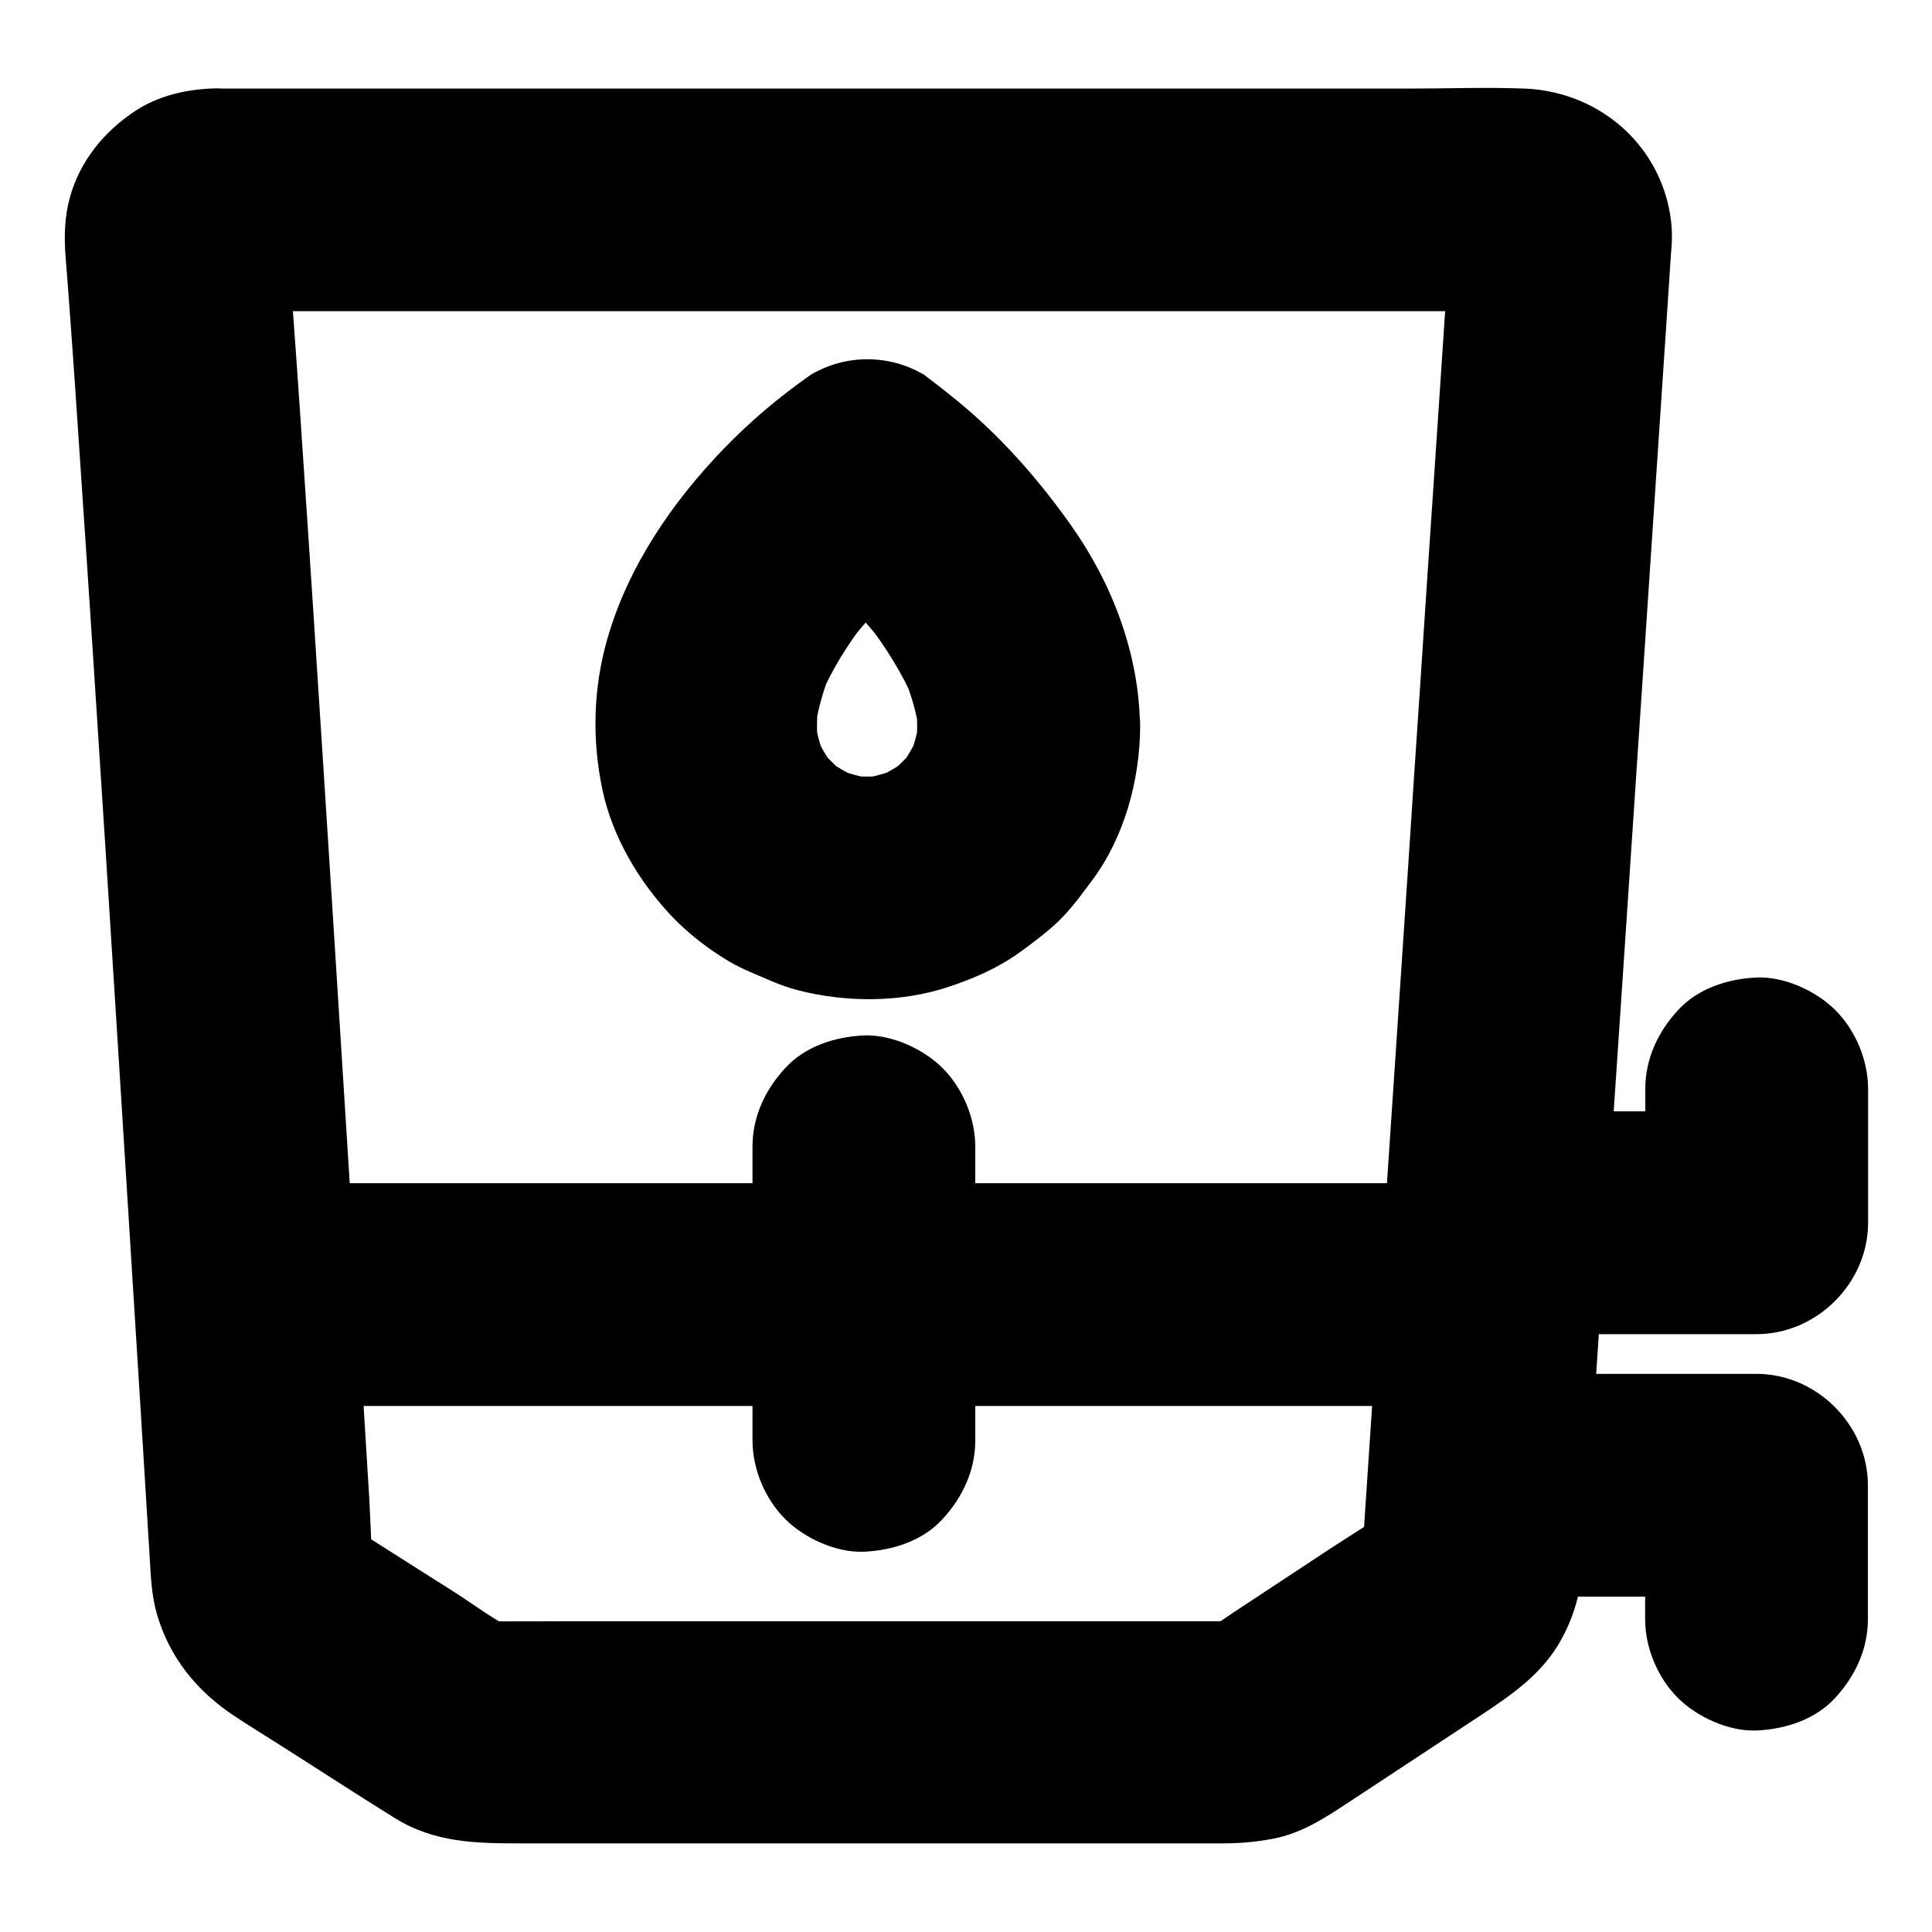
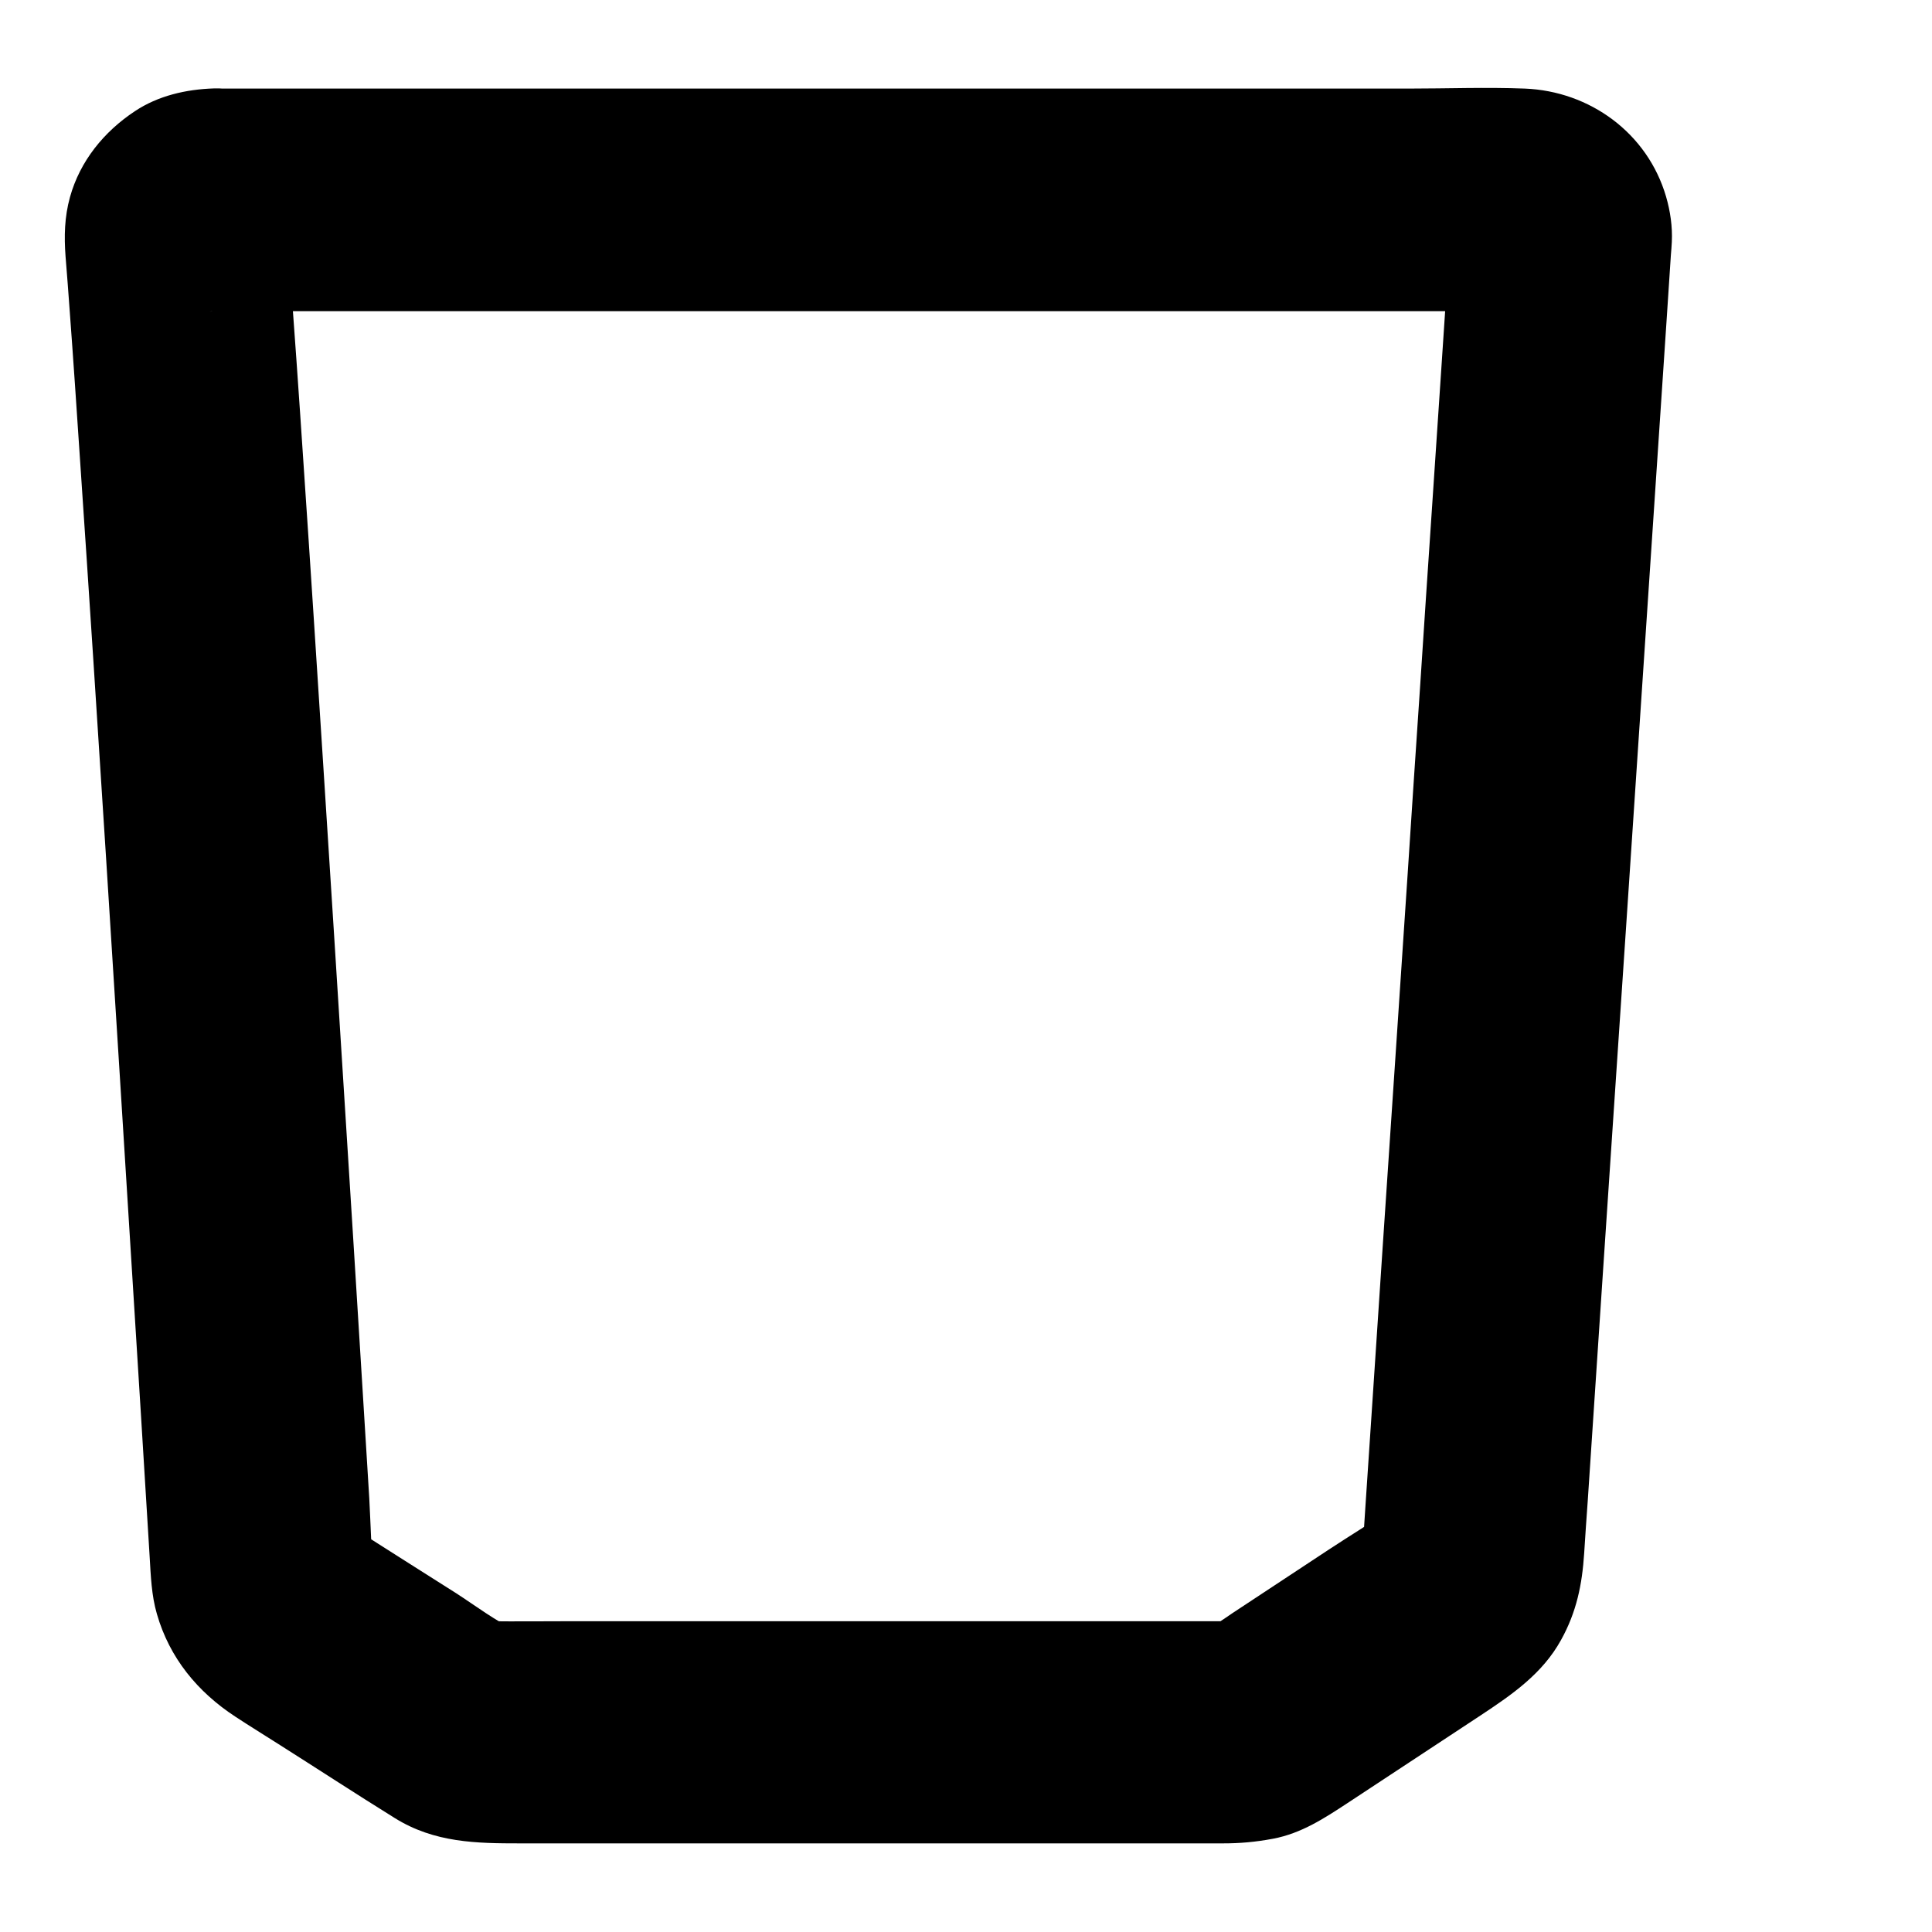
<svg xmlns="http://www.w3.org/2000/svg" fill="#000000" width="800px" height="800px" version="1.1" viewBox="144 144 512 512">
  <g>
    <path d="m200.69 226.47h9.297 25.34 37.441 45.656 49.988 50.43 46.984 39.457 28.438c4.43 0 8.855-0.051 13.285 0 0.641 0 1.23 0.051 1.82 0.098-2.609-0.344-5.215-0.688-7.871-1.031 0.887 0.148 1.672 0.344 2.508 0.641-2.363-0.984-4.723-1.969-7.035-2.953 0.789 0.344 1.477 0.738 2.215 1.23-1.969-1.523-3.984-3.102-5.953-4.625 0.836 0.641 1.523 1.379 2.215 2.215-1.523-1.969-3.102-3.984-4.625-5.953 0.492 0.688 0.887 1.426 1.23 2.215-0.984-2.363-1.969-4.723-2.953-7.035 0.297 0.836 0.492 1.625 0.641 2.461-0.344-2.609-0.688-5.215-1.031-7.871 0.344 3.543-0.297 7.332-0.543 10.875-0.543 8.363-1.133 16.727-1.672 25.141-0.836 12.496-1.672 24.992-2.508 37.441-1.031 15.301-2.066 30.555-3.051 45.855-1.133 16.777-2.262 33.555-3.344 50.332-1.133 16.926-2.262 33.898-3.394 50.824-1.082 15.891-2.117 31.785-3.199 47.625-0.887 13.332-1.77 26.715-2.656 40.051-0.641 9.594-1.277 19.188-1.918 28.734-0.297 4.527-0.59 9.004-0.887 13.531-0.051 0.441-0.051 0.836-0.098 1.277 0.344-2.609 0.688-5.215 1.031-7.871-0.246 1.723-0.688 3.344-1.328 4.922 0.984-2.363 1.969-4.723 2.953-7.035-0.543 1.133-1.133 2.117-1.82 3.148 1.523-1.969 3.102-3.984 4.625-5.953-0.887 1.18-1.918 2.215-3.051 3.148 1.969-1.523 3.984-3.102 5.953-4.625-5.461 4.133-11.465 7.625-17.172 11.414-8.461 5.609-16.973 11.168-25.438 16.777-2.559 1.723-5.117 3.641-7.969 4.871 2.363-0.984 4.723-1.969 7.035-2.953-1.277 0.492-2.559 0.836-3.887 1.082 2.609-0.344 5.215-0.688 7.871-1.031-2.41 0.297-4.922 0.195-7.379 0.195h-14.27-47.676-57.91-49.891c-7.871 0-15.742 0.098-23.566 0-0.934 0-1.871-0.098-2.805-0.195 2.609 0.344 5.215 0.688 7.871 1.031-1.426-0.246-2.754-0.641-4.082-1.18 2.363 0.984 4.723 1.969 7.035 2.953-5.707-2.656-10.973-6.691-16.234-10.086-7.871-4.969-15.742-9.988-23.566-14.957-2.066-1.328-4.231-2.559-6.199-4.035 1.969 1.523 3.984 3.102 5.953 4.625-1.133-0.887-2.117-1.871-3.051-3 1.523 1.969 3.102 3.984 4.625 5.953-0.836-1.133-1.574-2.363-2.164-3.641 0.984 2.363 1.969 4.723 2.953 7.035-0.543-1.328-0.934-2.707-1.18-4.133 0.344 2.609 0.688 5.215 1.031 7.871-0.887-6.84-0.934-13.875-1.328-20.762-0.59-9.594-1.18-19.141-1.77-28.734-1.574-25.73-3.199-51.465-4.82-77.195-1.82-29.227-3.691-58.402-5.559-87.625-1.723-26.812-3.445-53.629-5.266-80.441-1.23-18.5-2.508-37-3.938-55.449-0.148-1.871-0.395-3.738-0.246-5.609-0.344 2.609-0.688 5.215-1.031 7.871 0.148-0.887 0.344-1.672 0.641-2.508-0.984 2.363-1.969 4.723-2.953 7.035 0.441-0.984 0.934-1.871 1.574-2.754-1.523 1.969-3.102 3.984-4.625 5.953 0.543-0.641 1.133-1.23 1.82-1.723-1.969 1.523-3.984 3.102-5.953 4.625 0.688-0.492 1.426-0.887 2.215-1.277-2.363 0.984-4.723 1.969-7.035 2.953 0.836-0.297 1.625-0.543 2.508-0.688-2.609 0.344-5.215 0.688-7.871 1.031 0.246-0.062 0.688-0.113 1.129-0.113 7.723-0.246 15.352-3.102 20.859-8.66 5.117-5.117 8.953-13.531 8.66-20.859-0.344-7.625-2.856-15.547-8.66-20.859-5.656-5.215-12.988-8.906-20.859-8.66-7.379 0.246-14.762 1.918-20.961 6.051-8.168 5.41-14.516 13.188-17.172 22.73-1.477 5.312-1.574 10.43-1.18 15.742 0.395 4.723 0.738 9.445 1.082 14.168 0.984 13.234 1.871 26.469 2.754 39.703 2.41 35.375 4.676 70.699 6.938 106.07 2.312 36.605 4.625 73.211 6.887 109.82 1.574 24.945 3.102 49.84 4.625 74.785 0.297 5.066 0.492 10.332 1.918 15.203 3.344 11.66 10.773 20.664 20.762 27.207 3.738 2.461 7.578 4.82 11.367 7.231 10.332 6.543 20.566 13.234 30.945 19.68 10.527 6.543 21.598 6.691 33.211 6.691h30.848 90.578 64.699c4.625 0 8.609-0.344 13.383-1.23 7.527-1.426 13.578-5.41 19.73-9.445 11.809-7.773 23.664-15.598 35.473-23.371 8.168-5.41 16.188-10.922 21.105-19.828 4.133-7.43 5.609-14.711 6.148-23.027 0.297-4.574 0.59-9.152 0.934-13.727 1.379-20.961 2.805-41.918 4.184-62.926 2.016-29.863 3.984-59.73 6.004-89.543 2.016-30.453 4.082-60.961 6.102-91.414 1.523-22.828 3.051-45.656 4.574-68.488 0.395-6.004 0.789-11.957 1.18-17.957 0.098-1.133 0.195-2.312 0.246-3.445 0.195-4.035-0.395-8.117-1.523-12.004-4.922-16.828-20.172-27.945-37.441-28.633-10.234-0.395-20.566 0-30.801 0h-74.242-93.578-86.594-54.758-7.578c-7.578 0-15.5 3.297-20.859 8.66-4.965 5.074-8.852 13.484-8.508 20.816 0.344 7.625 2.856 15.547 8.66 20.859 5.758 5.316 12.84 8.66 20.859 8.66z" />
-     <path d="m343.42 447.92v68.289 9.496c0 7.578 3.297 15.5 8.66 20.859 5.117 5.117 13.531 8.953 20.859 8.66 7.625-0.344 15.547-2.856 20.859-8.66 5.312-5.758 8.66-12.891 8.66-20.859v-68.289-9.496c0-7.578-3.297-15.5-8.66-20.859-5.117-5.117-13.531-8.953-20.859-8.66-7.625 0.344-15.547 2.856-20.859 8.66-5.312 5.758-8.66 12.84-8.66 20.859z" />
-     <path d="m538.79 457.56h-60.961-78.621-47.332-70.602-70.898-1.23c-7.578 0-15.5 3.297-20.859 8.66-5.066 5.117-8.953 13.48-8.609 20.859 0.344 7.625 2.856 15.547 8.66 20.859 5.758 5.312 12.891 8.66 20.859 8.66h60.859 78.473 47.332 70.699 70.996 1.23c7.578 0 15.5-3.297 20.859-8.66 5.117-5.117 8.953-13.531 8.66-20.859-0.344-7.625-2.856-15.547-8.66-20.859-5.75-5.312-12.887-8.66-20.855-8.66z" />
-     <path d="m538.55 567.13h62.09 8.855c-9.84-9.84-19.68-19.68-29.52-29.52v35.473c0 7.578 3.297 15.5 8.66 20.859 5.117 5.117 13.531 8.953 20.859 8.66 7.625-0.344 15.547-2.856 20.859-8.66 5.312-5.758 8.66-12.891 8.66-20.859v-35.473c0-15.941-13.531-29.52-29.52-29.52h-62.09-8.855c-7.578 0-15.5 3.297-20.859 8.66-5.117 5.117-8.953 13.531-8.66 20.859 0.344 7.625 2.856 15.547 8.66 20.859 5.754 5.312 12.84 8.66 20.859 8.66z" />
-     <path d="m539.53 497.56h61.352 8.66c15.941 0 29.52-13.531 29.52-29.52v-35.473c0-7.578-3.297-15.5-8.66-20.859-5.117-5.117-13.531-8.953-20.859-8.66-7.625 0.344-15.547 2.856-20.859 8.66-5.312 5.758-8.66 12.891-8.66 20.859v35.473c9.84-9.84 19.68-19.68 29.52-29.52h-61.352-8.66c-7.578 0-15.5 3.297-20.859 8.66-5.117 5.117-8.953 13.531-8.66 20.859 0.344 7.625 2.856 15.547 8.66 20.859 5.754 5.316 12.84 8.66 20.859 8.66z" />
-     <path d="m387.06 336.53c0 1.82-0.148 3.641-0.344 5.461 0.344-2.609 0.688-5.215 1.031-7.871-0.492 3.738-1.477 7.379-2.902 10.875 0.984-2.363 1.969-4.723 2.953-7.035-1.426 3.394-3.246 6.594-5.461 9.543 1.523-1.969 3.102-3.984 4.625-5.953-2.363 3.051-5.117 5.805-8.168 8.168 1.969-1.523 3.984-3.102 5.953-4.625-2.953 2.215-6.102 4.035-9.543 5.461 2.363-0.984 4.723-1.969 7.035-2.953-3.492 1.426-7.133 2.363-10.875 2.902 2.609-0.344 5.215-0.688 7.871-1.031-3.641 0.441-7.281 0.441-10.922 0 2.609 0.344 5.215 0.688 7.871 1.031-3.738-0.492-7.379-1.477-10.875-2.902 2.363 0.984 4.723 1.969 7.035 2.953-3.394-1.426-6.594-3.246-9.543-5.461 1.969 1.523 3.984 3.102 5.953 4.625-3.051-2.363-5.805-5.117-8.168-8.168 1.523 1.969 3.102 3.984 4.625 5.953-2.215-2.953-4.035-6.102-5.461-9.543 0.984 2.363 1.969 4.723 2.953 7.035-1.426-3.492-2.363-7.133-2.902-10.875 0.344 2.609 0.688 5.215 1.031 7.871-0.492-4.184-0.395-8.363 0.148-12.547-0.344 2.609-0.688 5.215-1.031 7.871 0.789-5.461 2.312-10.727 4.43-15.793-0.984 2.363-1.969 4.723-2.953 7.035 3.051-7.133 7.184-13.727 11.906-19.828-1.523 1.969-3.102 3.984-4.625 5.953 6.691-8.609 14.562-16.336 23.172-23.027-1.969 1.523-3.984 3.102-5.953 4.625 0.887-0.688 1.82-1.379 2.754-2.016h-29.816c0.246 0.195 0.492 0.344 0.688 0.543-1.969-1.523-3.984-3.102-5.953-4.625 9.297 7.184 17.711 15.742 24.945 24.992-1.523-1.969-3.102-3.984-4.625-5.953 4.922 6.445 9.25 13.332 12.449 20.812-0.984-2.363-1.969-4.723-2.953-7.035 2.016 4.871 3.492 9.891 4.231 15.105-0.344-2.609-0.688-5.215-1.031-7.871 0.297 2.113 0.445 4.18 0.445 6.297 0.051 7.625 3.246 15.5 8.66 20.859 5.117 5.117 13.531 8.953 20.859 8.66 7.625-0.344 15.547-2.856 20.859-8.66 5.266-5.758 8.707-12.891 8.66-20.859-0.148-19.039-7.281-37.785-18.203-53.234-8.07-11.414-17.27-22.043-27.898-31.145-3.641-3.102-7.43-6.051-11.219-8.906-4.625-2.656-9.594-4.035-14.906-4.035s-10.281 1.379-14.906 4.035c-8.266 5.758-16.137 12.398-23.125 19.633-13.777 14.27-25.484 31.391-30.945 50.625-3.691 12.988-4.035 26.422-1.277 39.656 2.609 12.496 9.594 24.305 18.301 33.555 4.43 4.676 9.742 8.758 15.254 12.055 1.77 1.031 3.641 1.969 5.512 2.754 4.133 1.77 8.266 3.738 12.645 4.871 12.742 3.297 27.109 3.344 39.656-0.738 6.641-2.164 13.43-5.066 19.141-9.199 3.59-2.609 7.379-5.41 10.629-8.562 3.246-3.199 5.953-6.938 8.66-10.578 8.562-11.465 12.645-26.566 12.742-40.738 0.051-7.527-3.344-15.547-8.66-20.859-5.117-5.117-13.531-8.953-20.859-8.66-7.625 0.344-15.547 2.856-20.859 8.66-5.371 5.758-8.621 12.793-8.719 20.812z" />
  </g>
</svg>